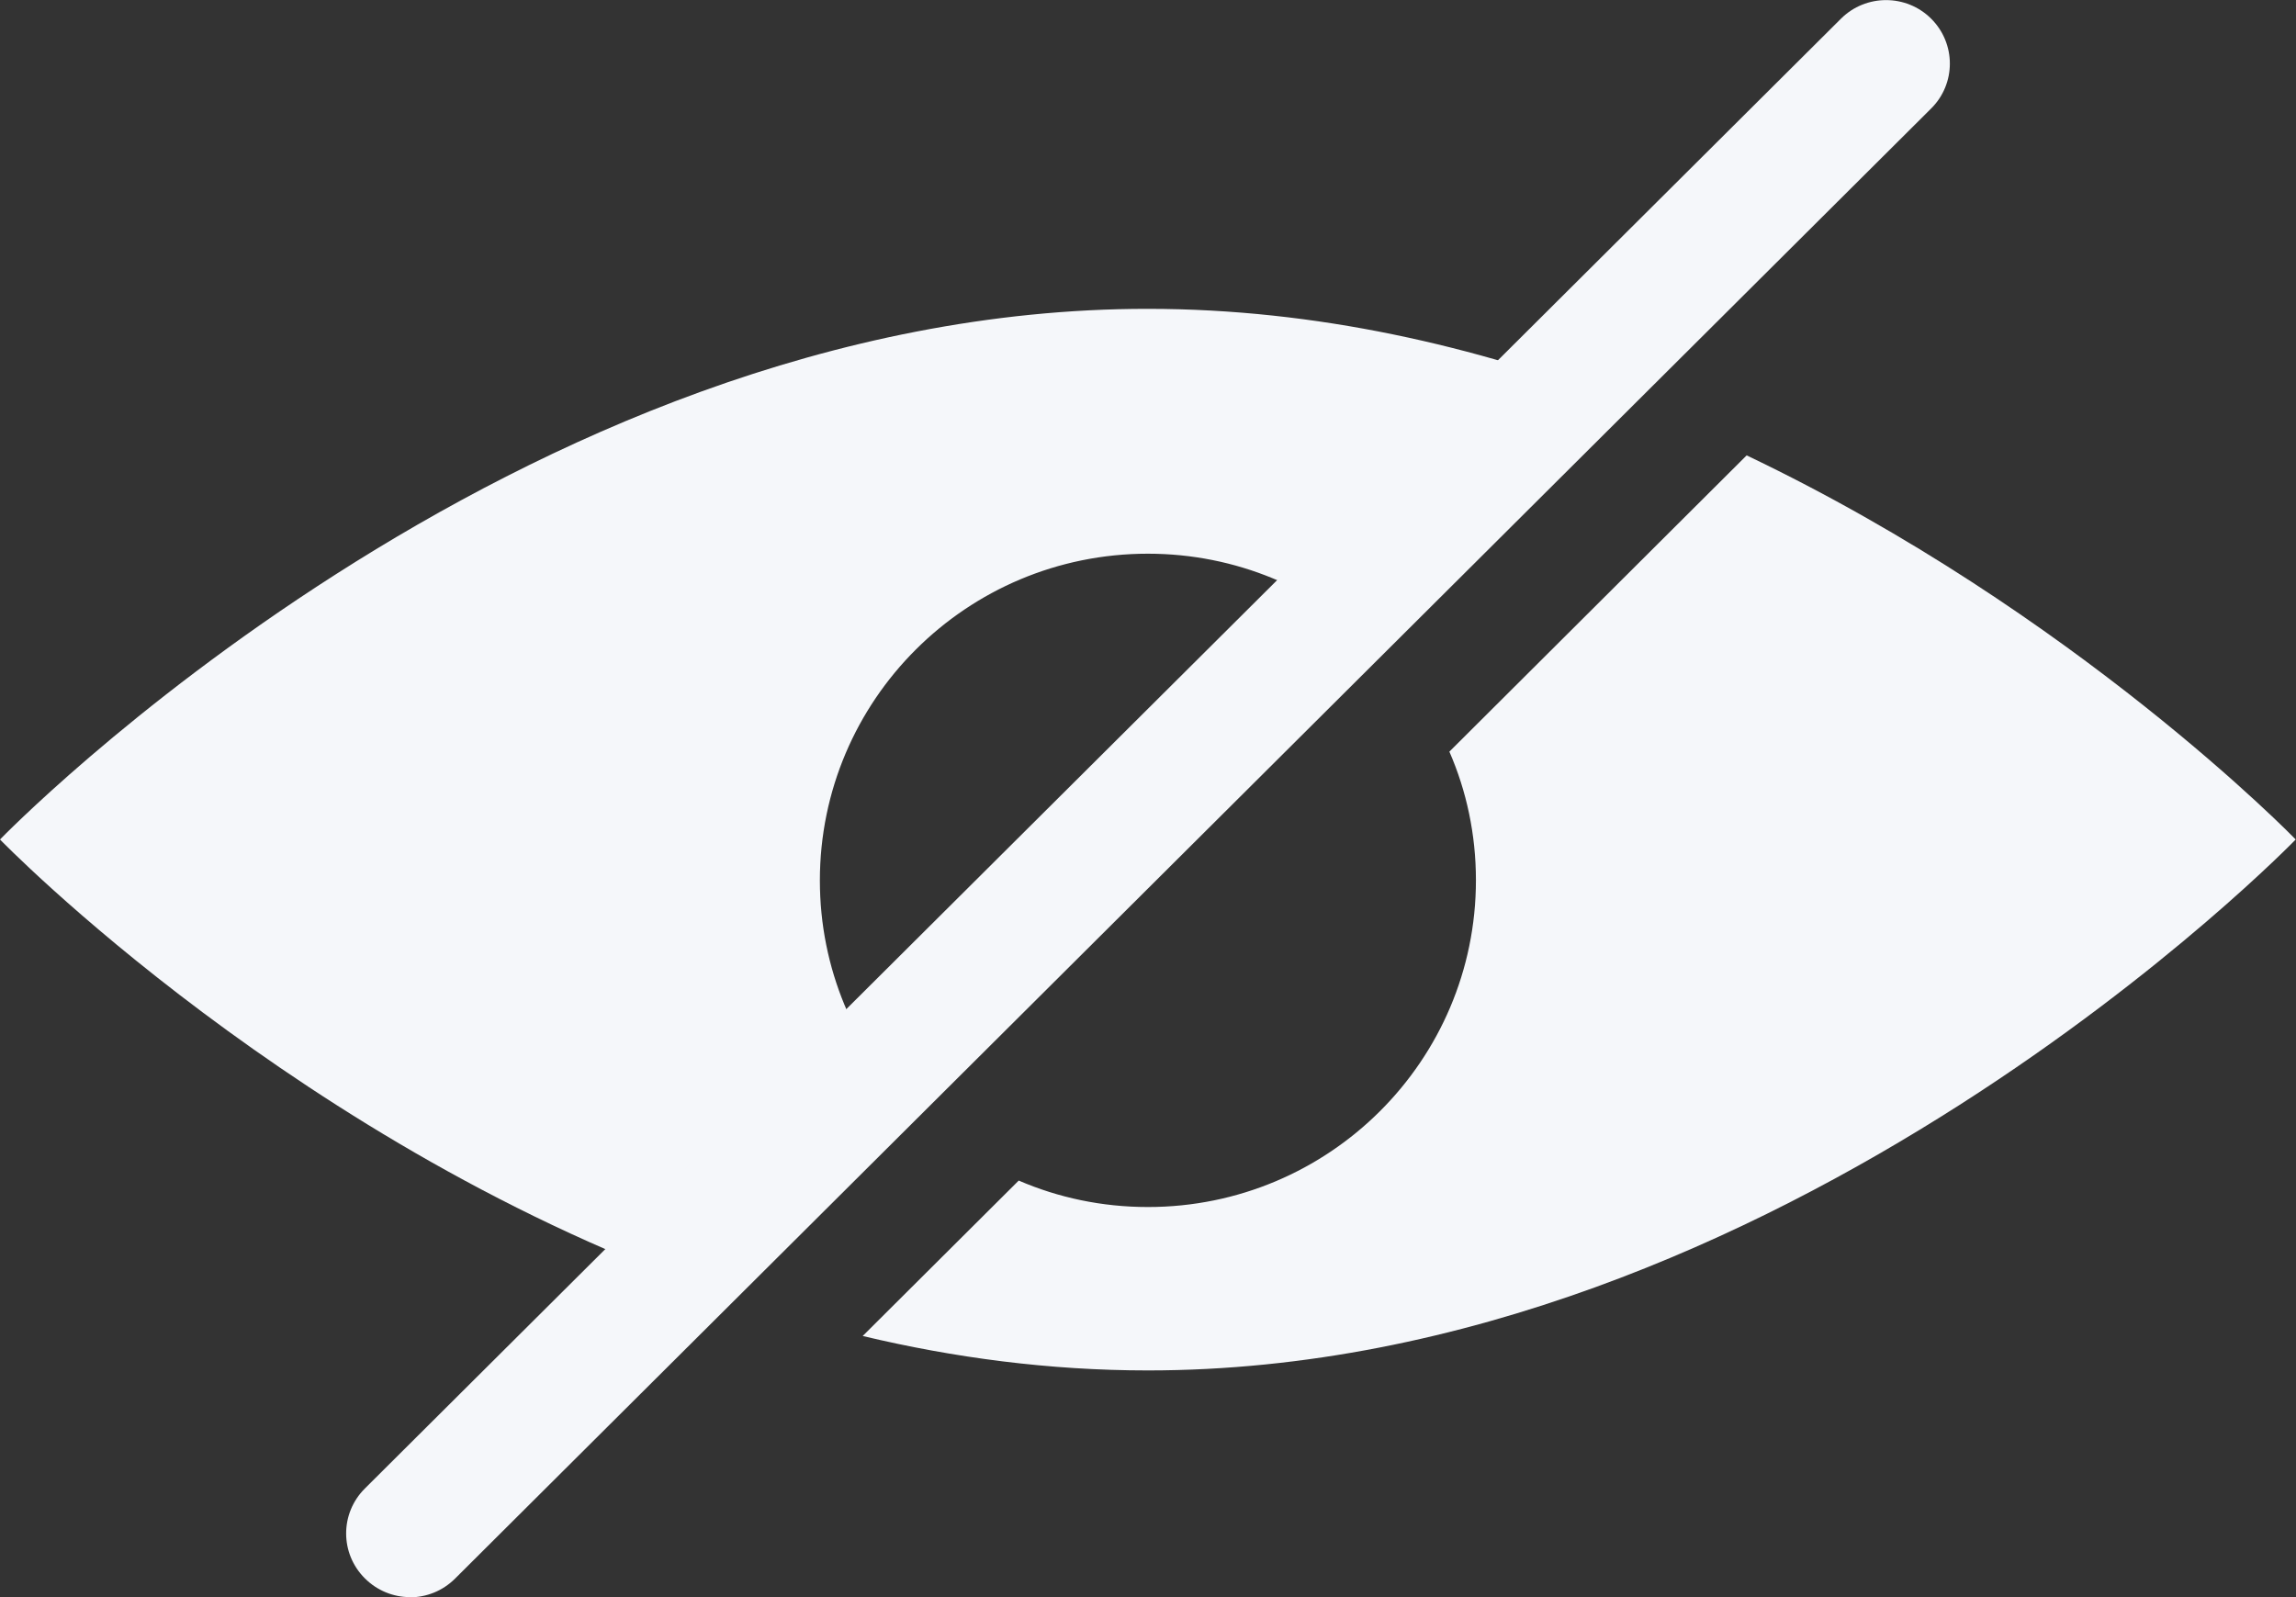
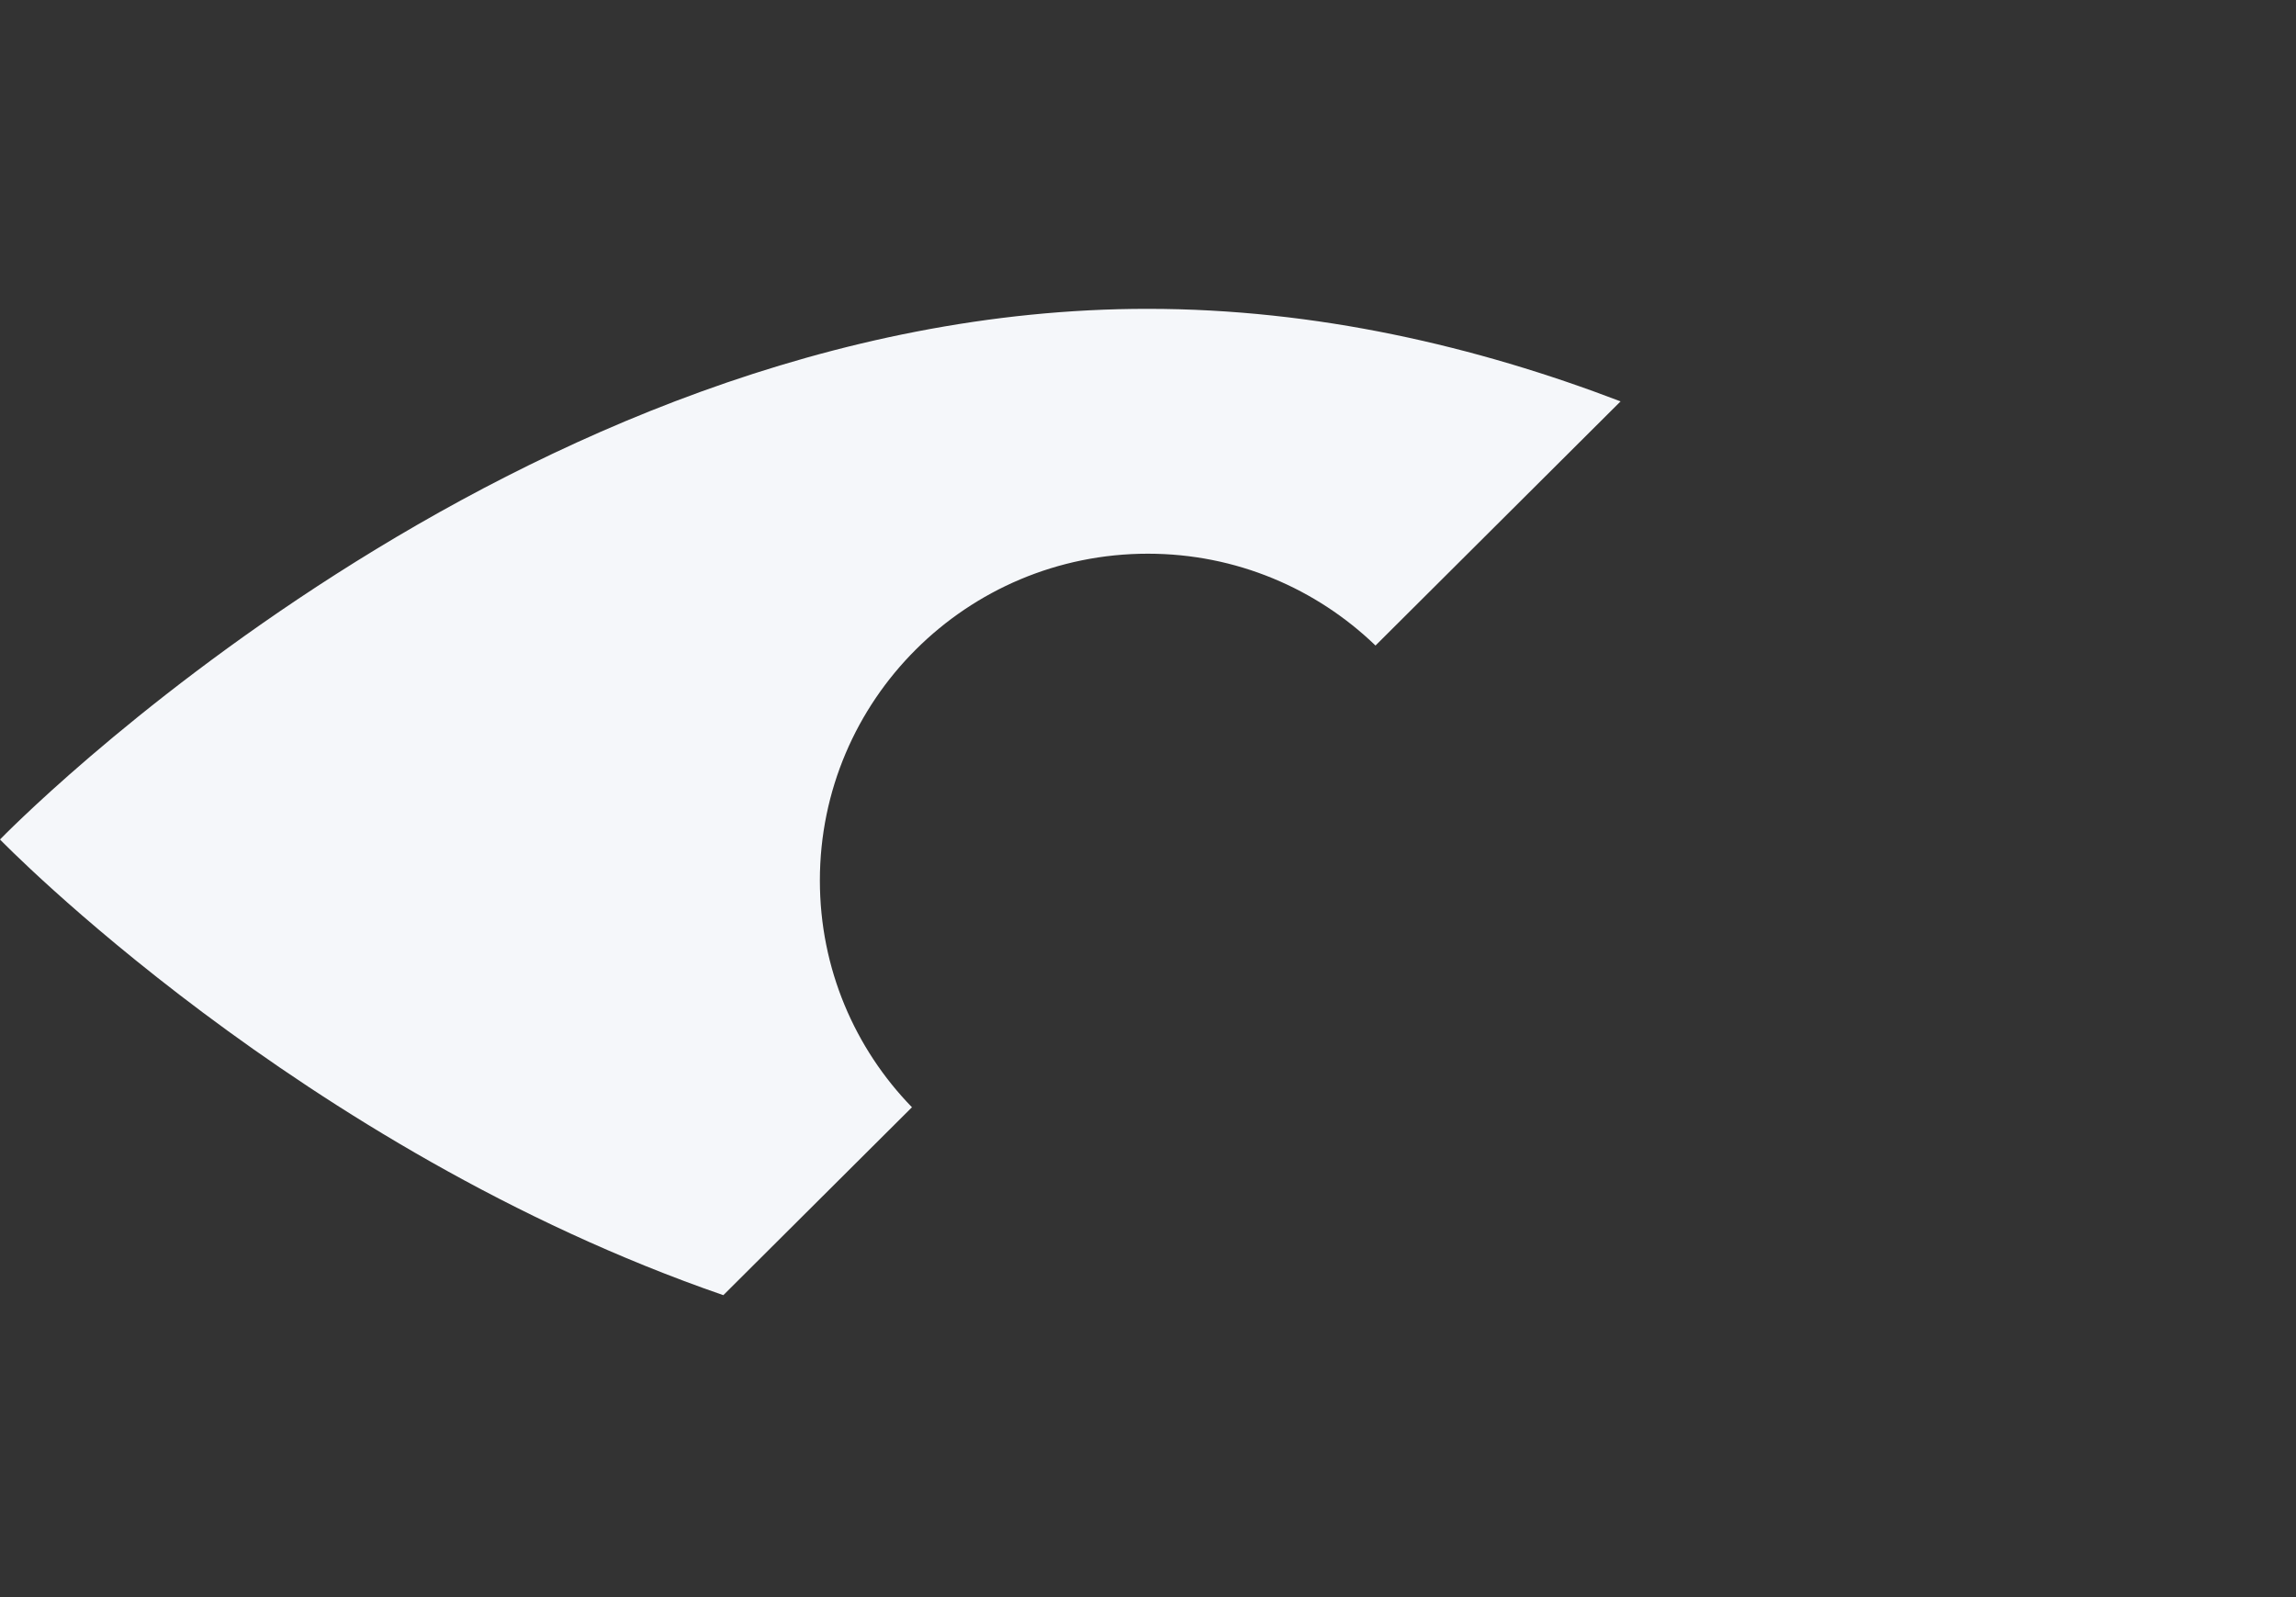
<svg xmlns="http://www.w3.org/2000/svg" width="23" height="16" viewBox="0 0 23 16" fill="none">
  <rect x="0" y="0" width="23" height="16" fill="#333333" stroke="none" />
  <g clip-path="url(#clip0_8686_6281)">
    <path d="M9.135 11.092C8.564 10.505 8.213 9.704 8.213 8.821C8.213 7.013 9.684 5.547 11.499 5.547C12.385 5.547 13.189 5.898 13.779 6.467L16.234 4.021C14.79 3.469 13.186 3.094 11.499 3.094C5.148 3.091 0 8.41 0 8.41C0 8.41 3.001 11.509 7.246 12.975L9.138 11.09L9.135 11.092Z" fill="#F5F7FA" />
-     <path d="M17.497 4.562L14.519 7.53C14.691 7.924 14.785 8.36 14.785 8.818C14.785 10.626 13.314 12.092 11.499 12.092C11.039 12.092 10.601 11.998 10.205 11.827L8.642 13.384C9.556 13.602 10.512 13.729 11.499 13.729C17.849 13.729 22.997 8.41 22.997 8.41C22.997 8.41 20.795 6.136 17.497 4.562Z" fill="#F5F7FA" />
-     <path d="M4.106 16C3.943 16 3.779 15.936 3.655 15.812C3.405 15.563 3.405 15.161 3.655 14.912L18.442 0.187C18.691 -0.061 19.096 -0.061 19.345 0.187C19.595 0.436 19.595 0.839 19.345 1.087L4.558 15.815C4.433 15.939 4.27 16.002 4.106 16.002V16Z" fill="#F5F7FA" />
  </g>
  <defs>
    <clipPath id="clip0_8686_6281">
      <rect width="23" height="16" fill="white" />
    </clipPath>
  </defs>
</svg>